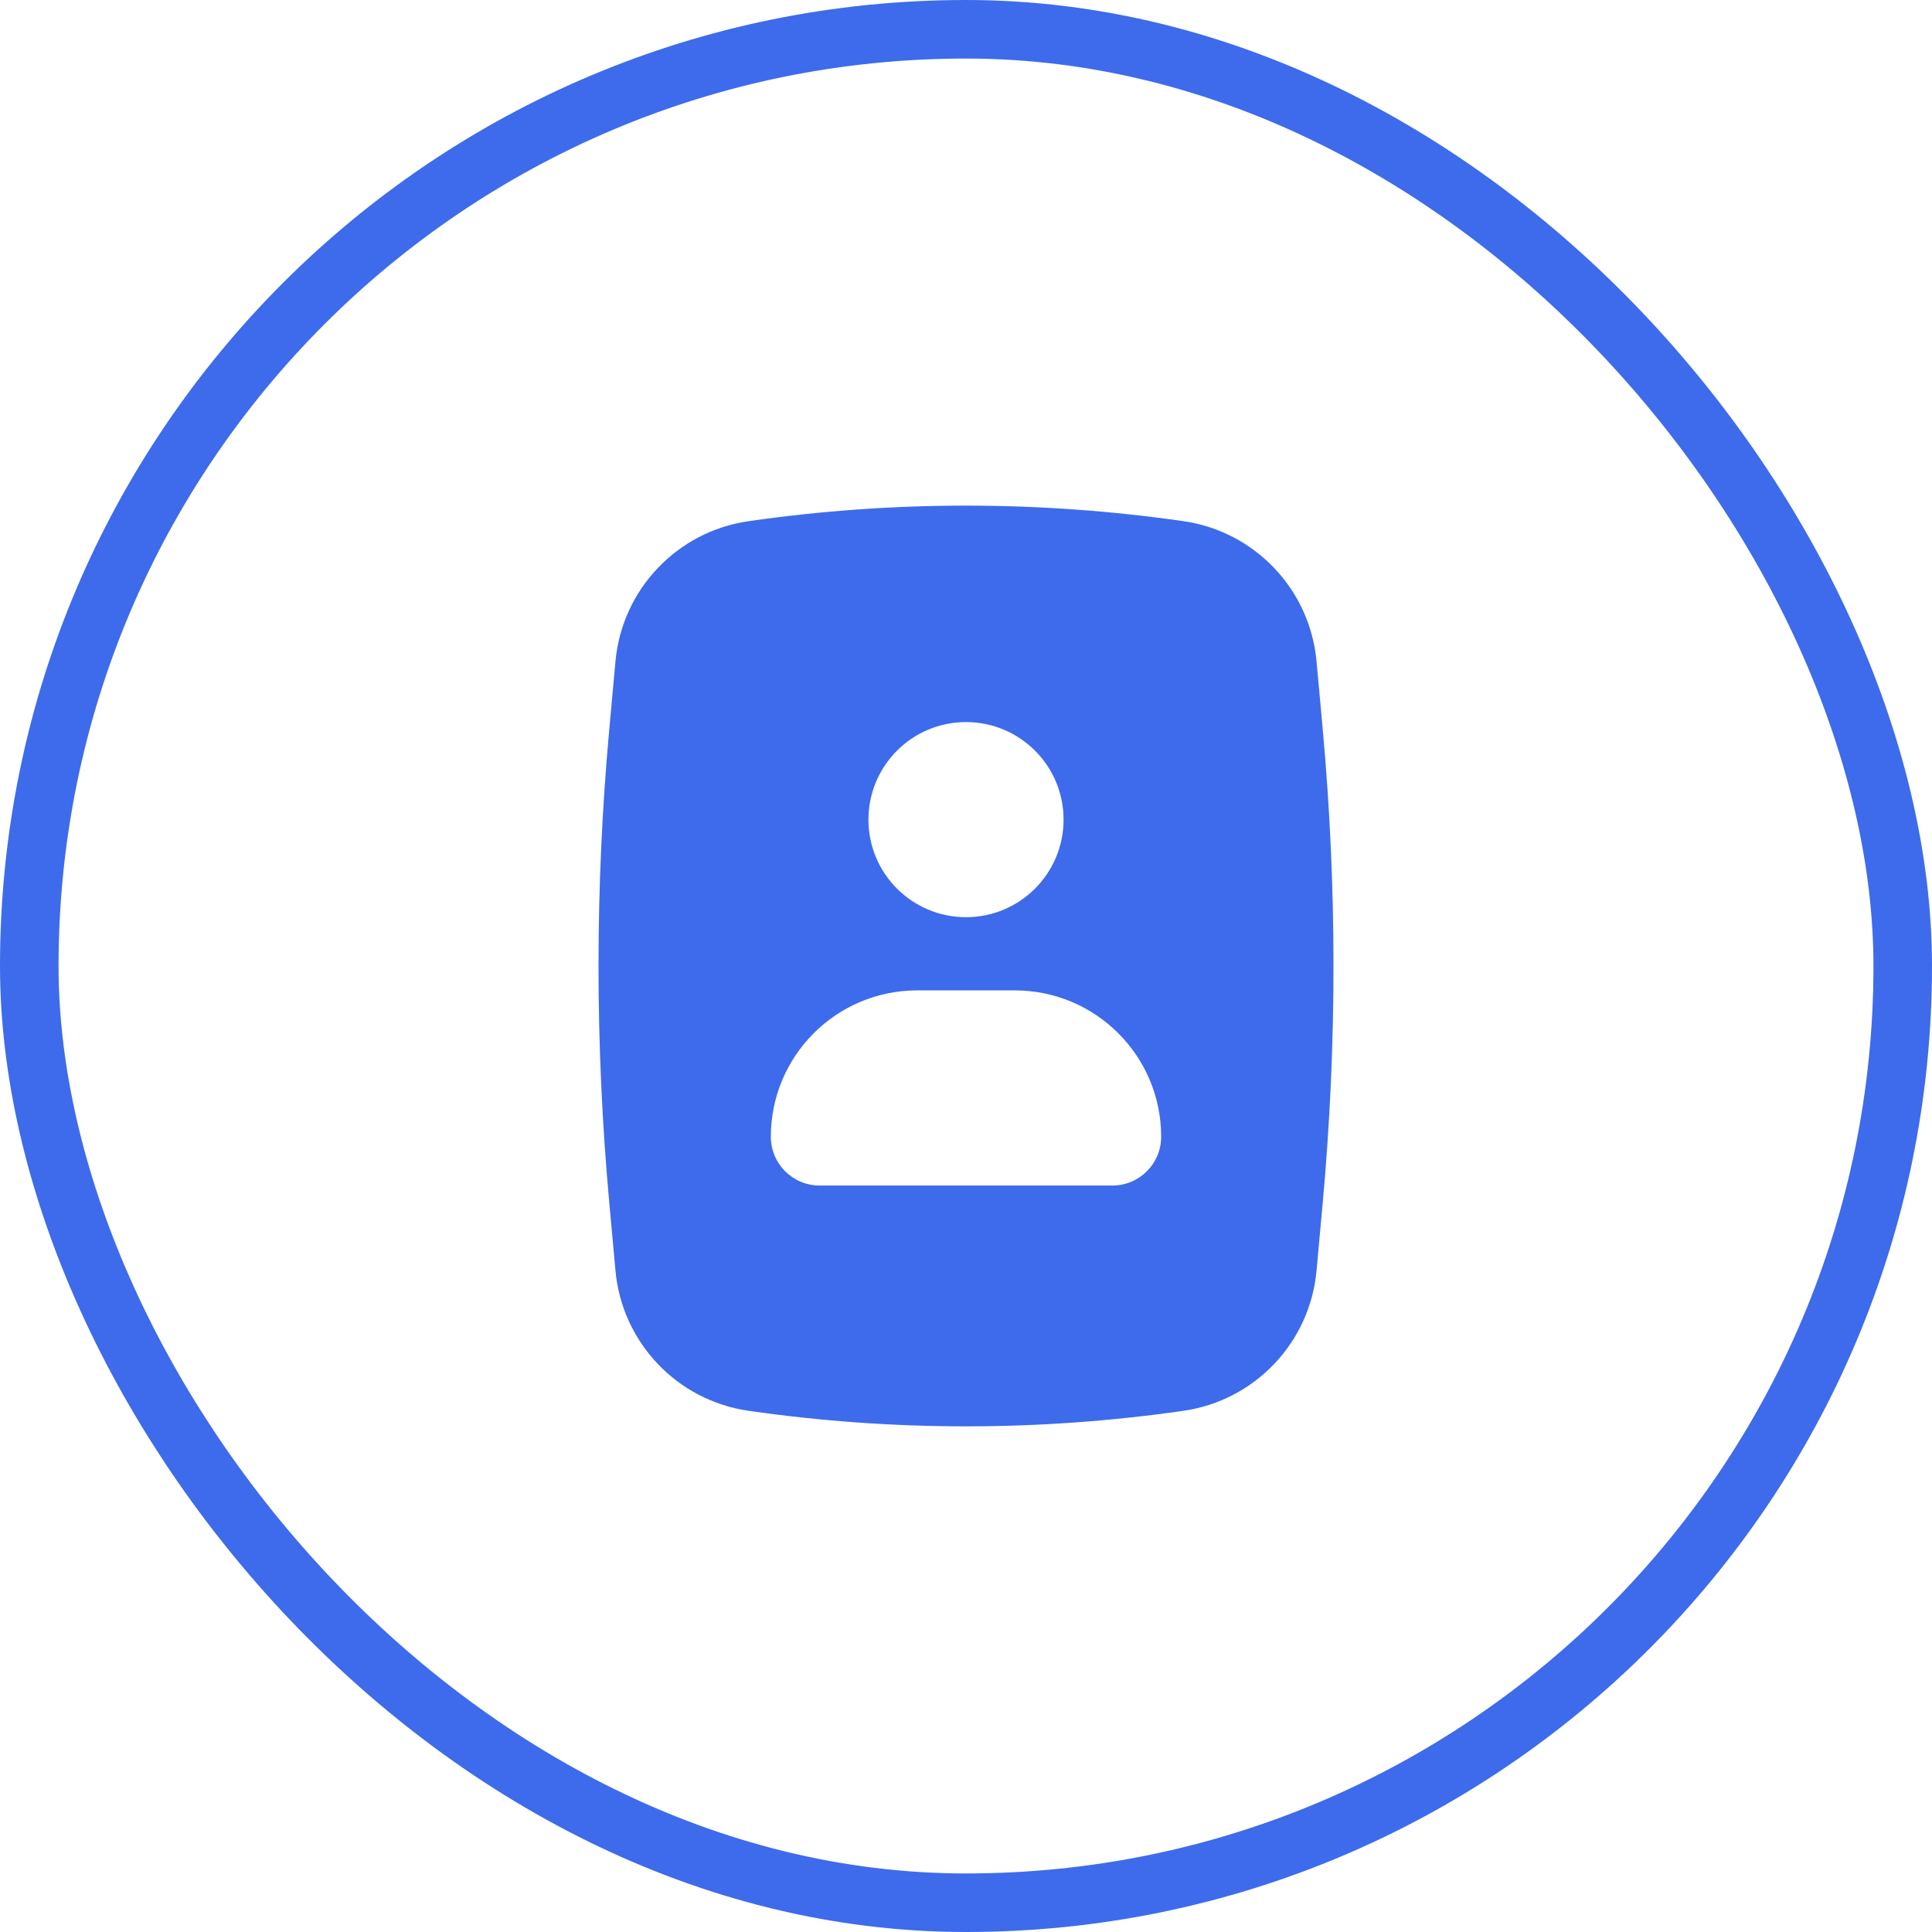
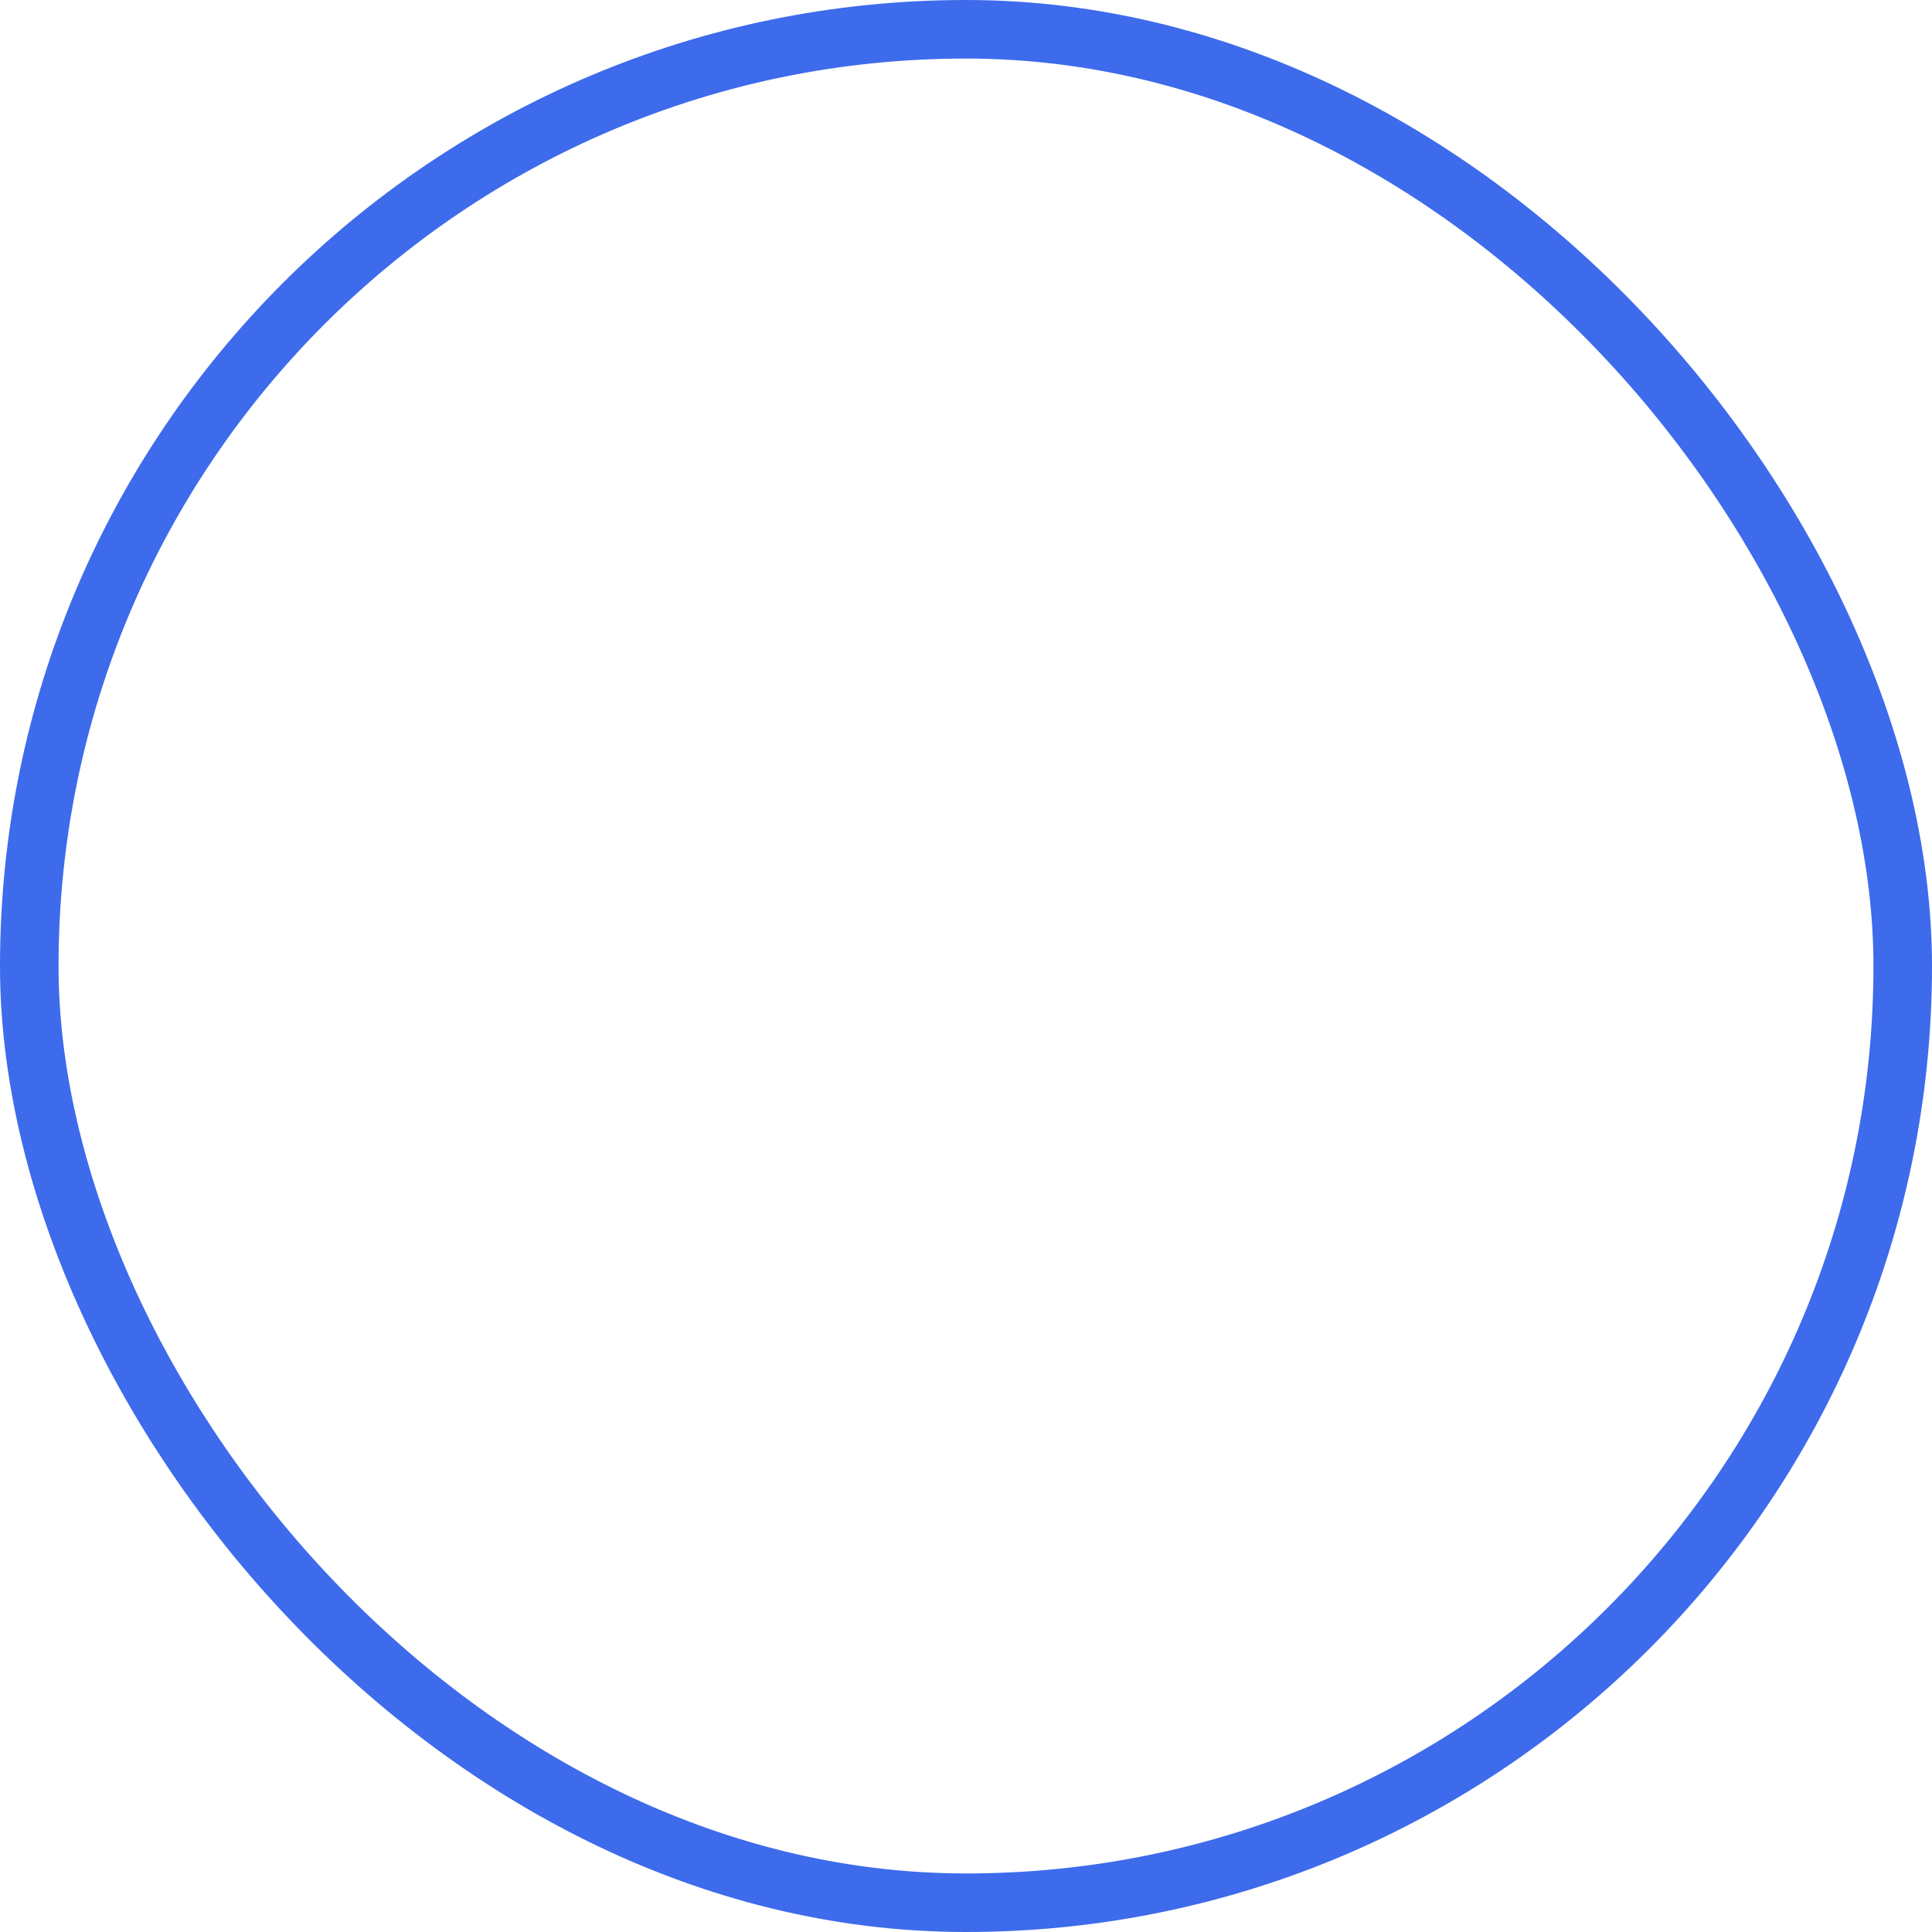
<svg xmlns="http://www.w3.org/2000/svg" width="66" height="66" viewBox="0 0 66 66" fill="none">
-   <path fill-rule="evenodd" clip-rule="evenodd" d="M40.428 17.804C35.501 17.096 30.499 17.096 25.573 17.804C23.13 18.155 21.248 20.138 21.025 22.595L20.813 24.921C20.324 30.296 20.324 35.704 20.813 41.078L21.025 43.405C21.248 45.862 23.13 47.844 25.573 48.195C30.499 48.903 35.501 48.903 40.428 48.195C42.87 47.844 44.752 45.862 44.975 43.405L45.187 41.078C45.676 35.704 45.676 30.296 45.187 24.921L44.975 22.595C44.752 20.138 42.87 18.155 40.428 17.804ZM29.667 28C29.667 26.159 31.159 24.667 33 24.667C34.841 24.667 36.333 26.159 36.333 28C36.333 29.841 34.841 31.333 33 31.333C31.159 31.333 29.667 29.841 29.667 28ZM26.333 38.833C26.333 36.072 28.572 33.833 31.333 33.833H34.667C37.428 33.833 39.667 36.072 39.667 38.833C39.667 39.754 38.92 40.5 38 40.5H28C27.079 40.5 26.333 39.754 26.333 38.833Z" fill="#3D6BEB" />
  <rect x="1" y="1" width="64" height="64" rx="32" stroke="#3D6BEB" stroke-width="2" />
</svg>